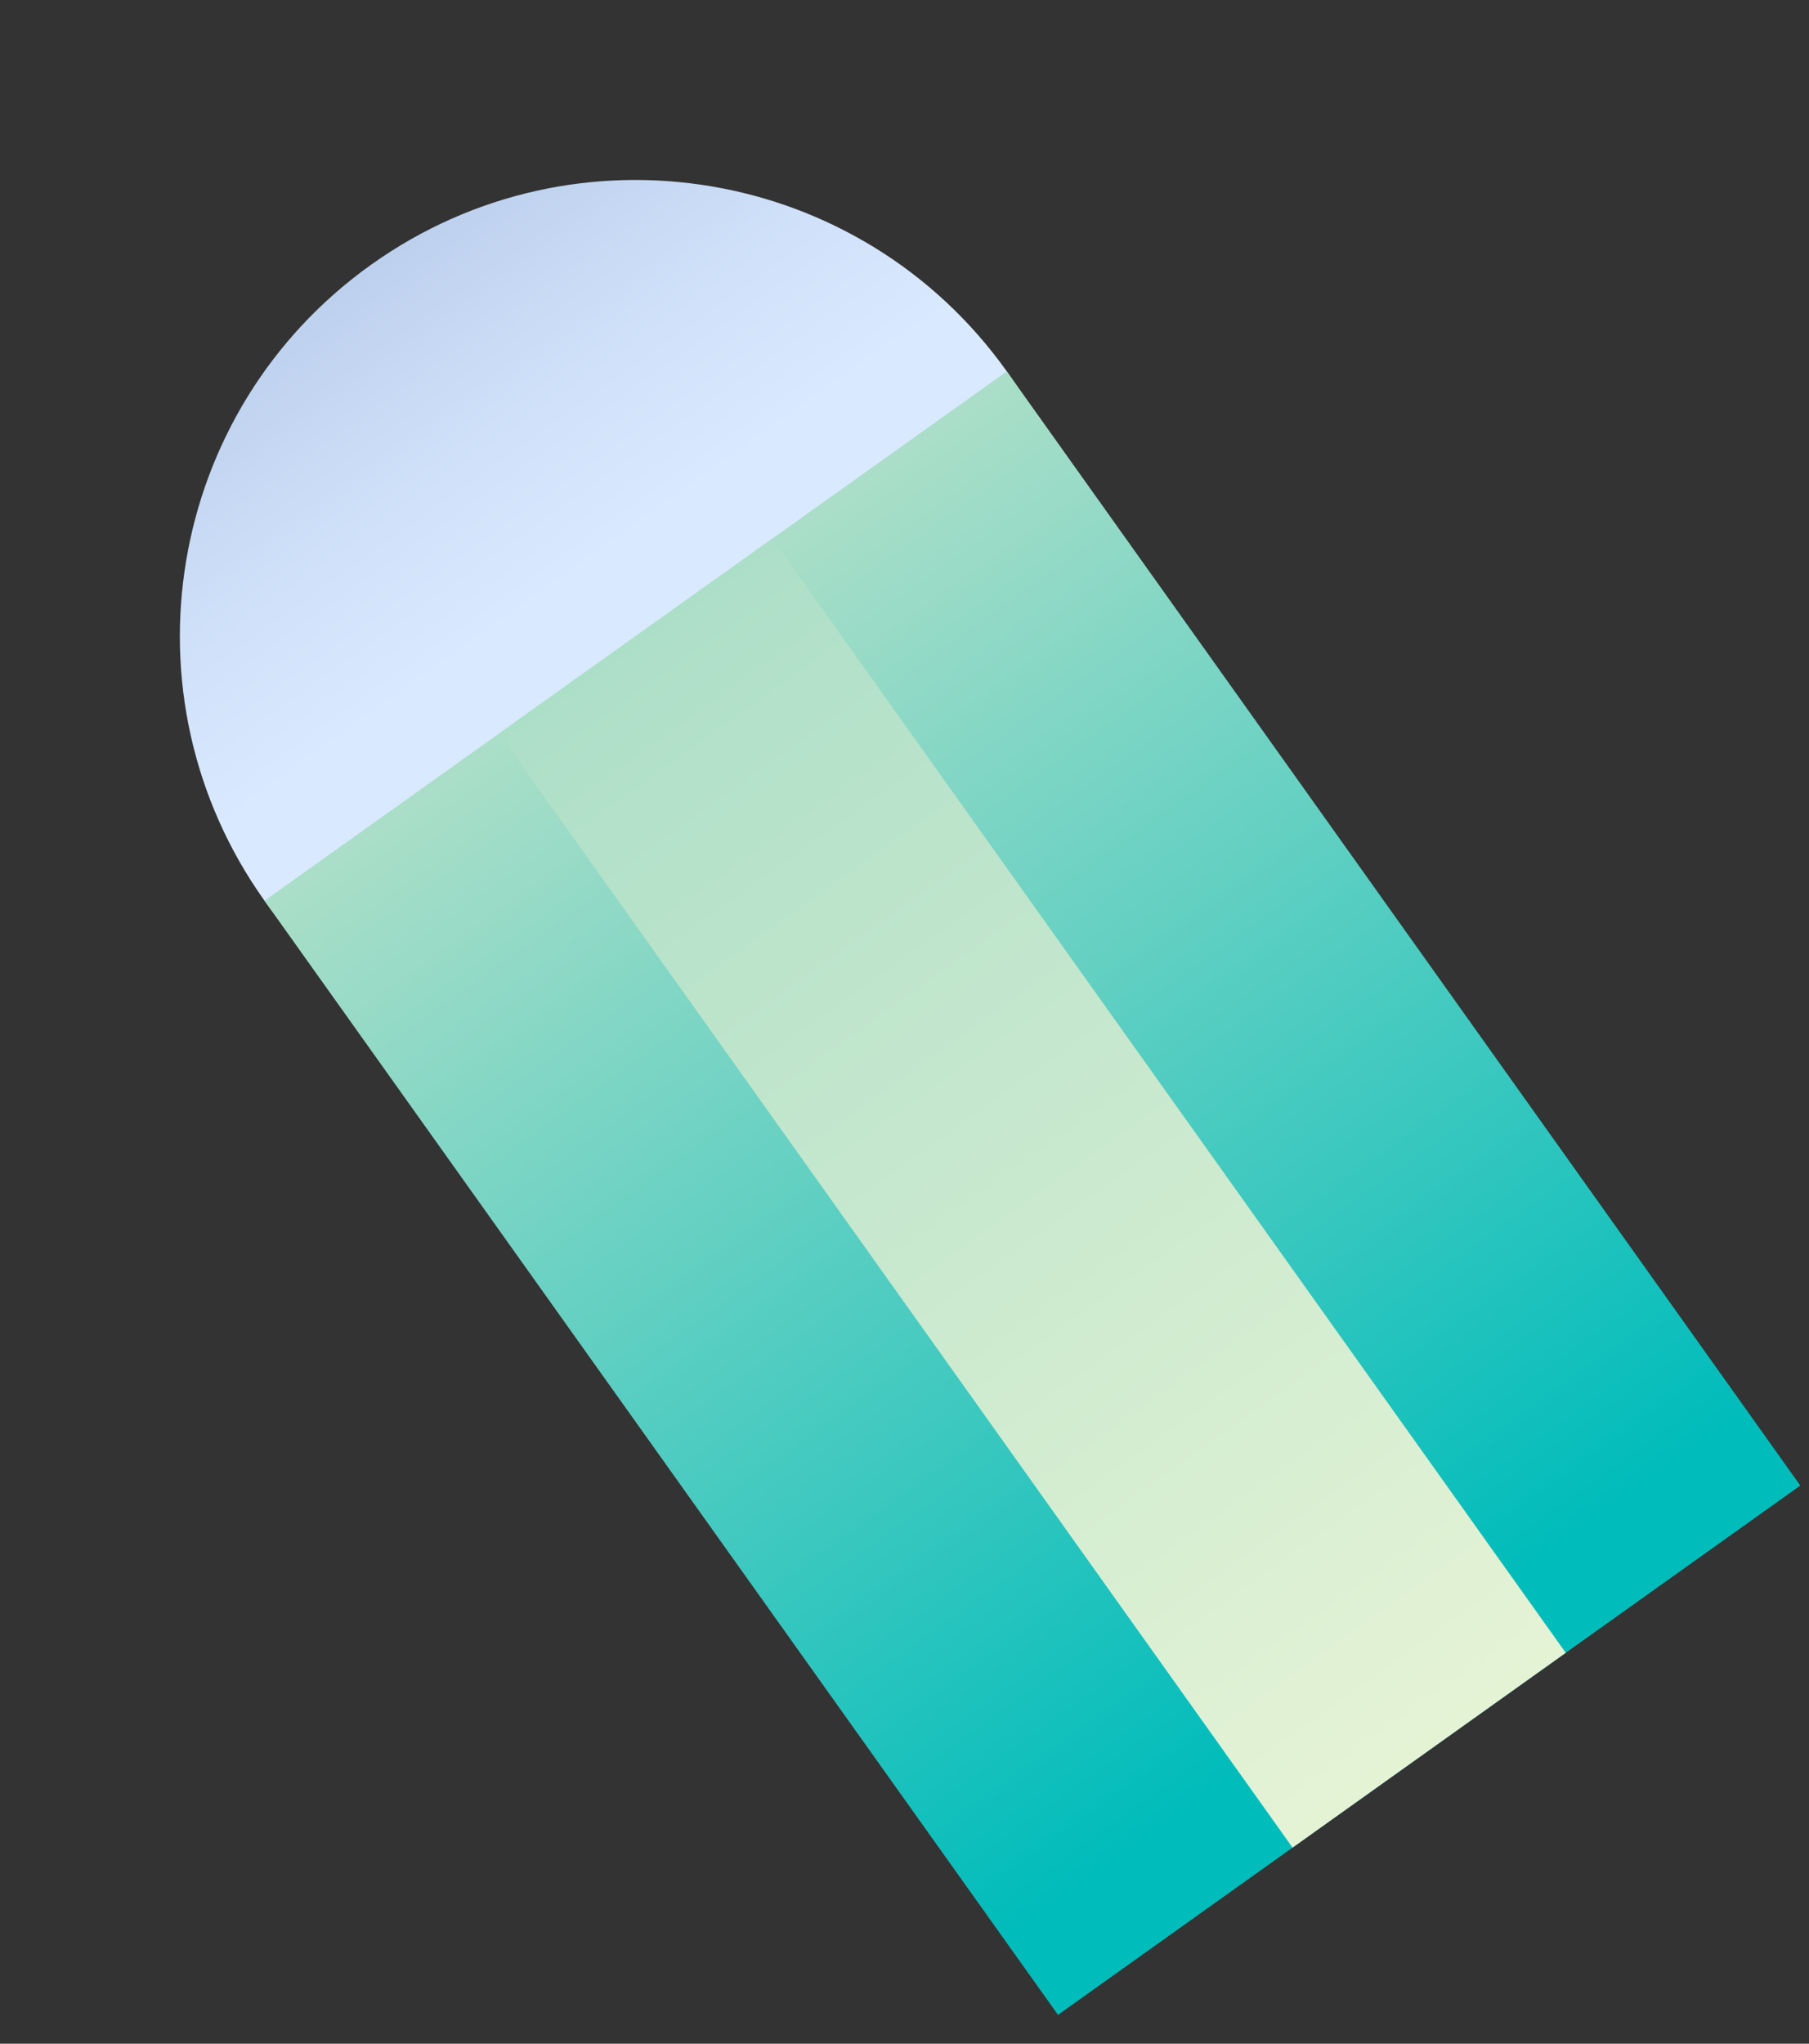
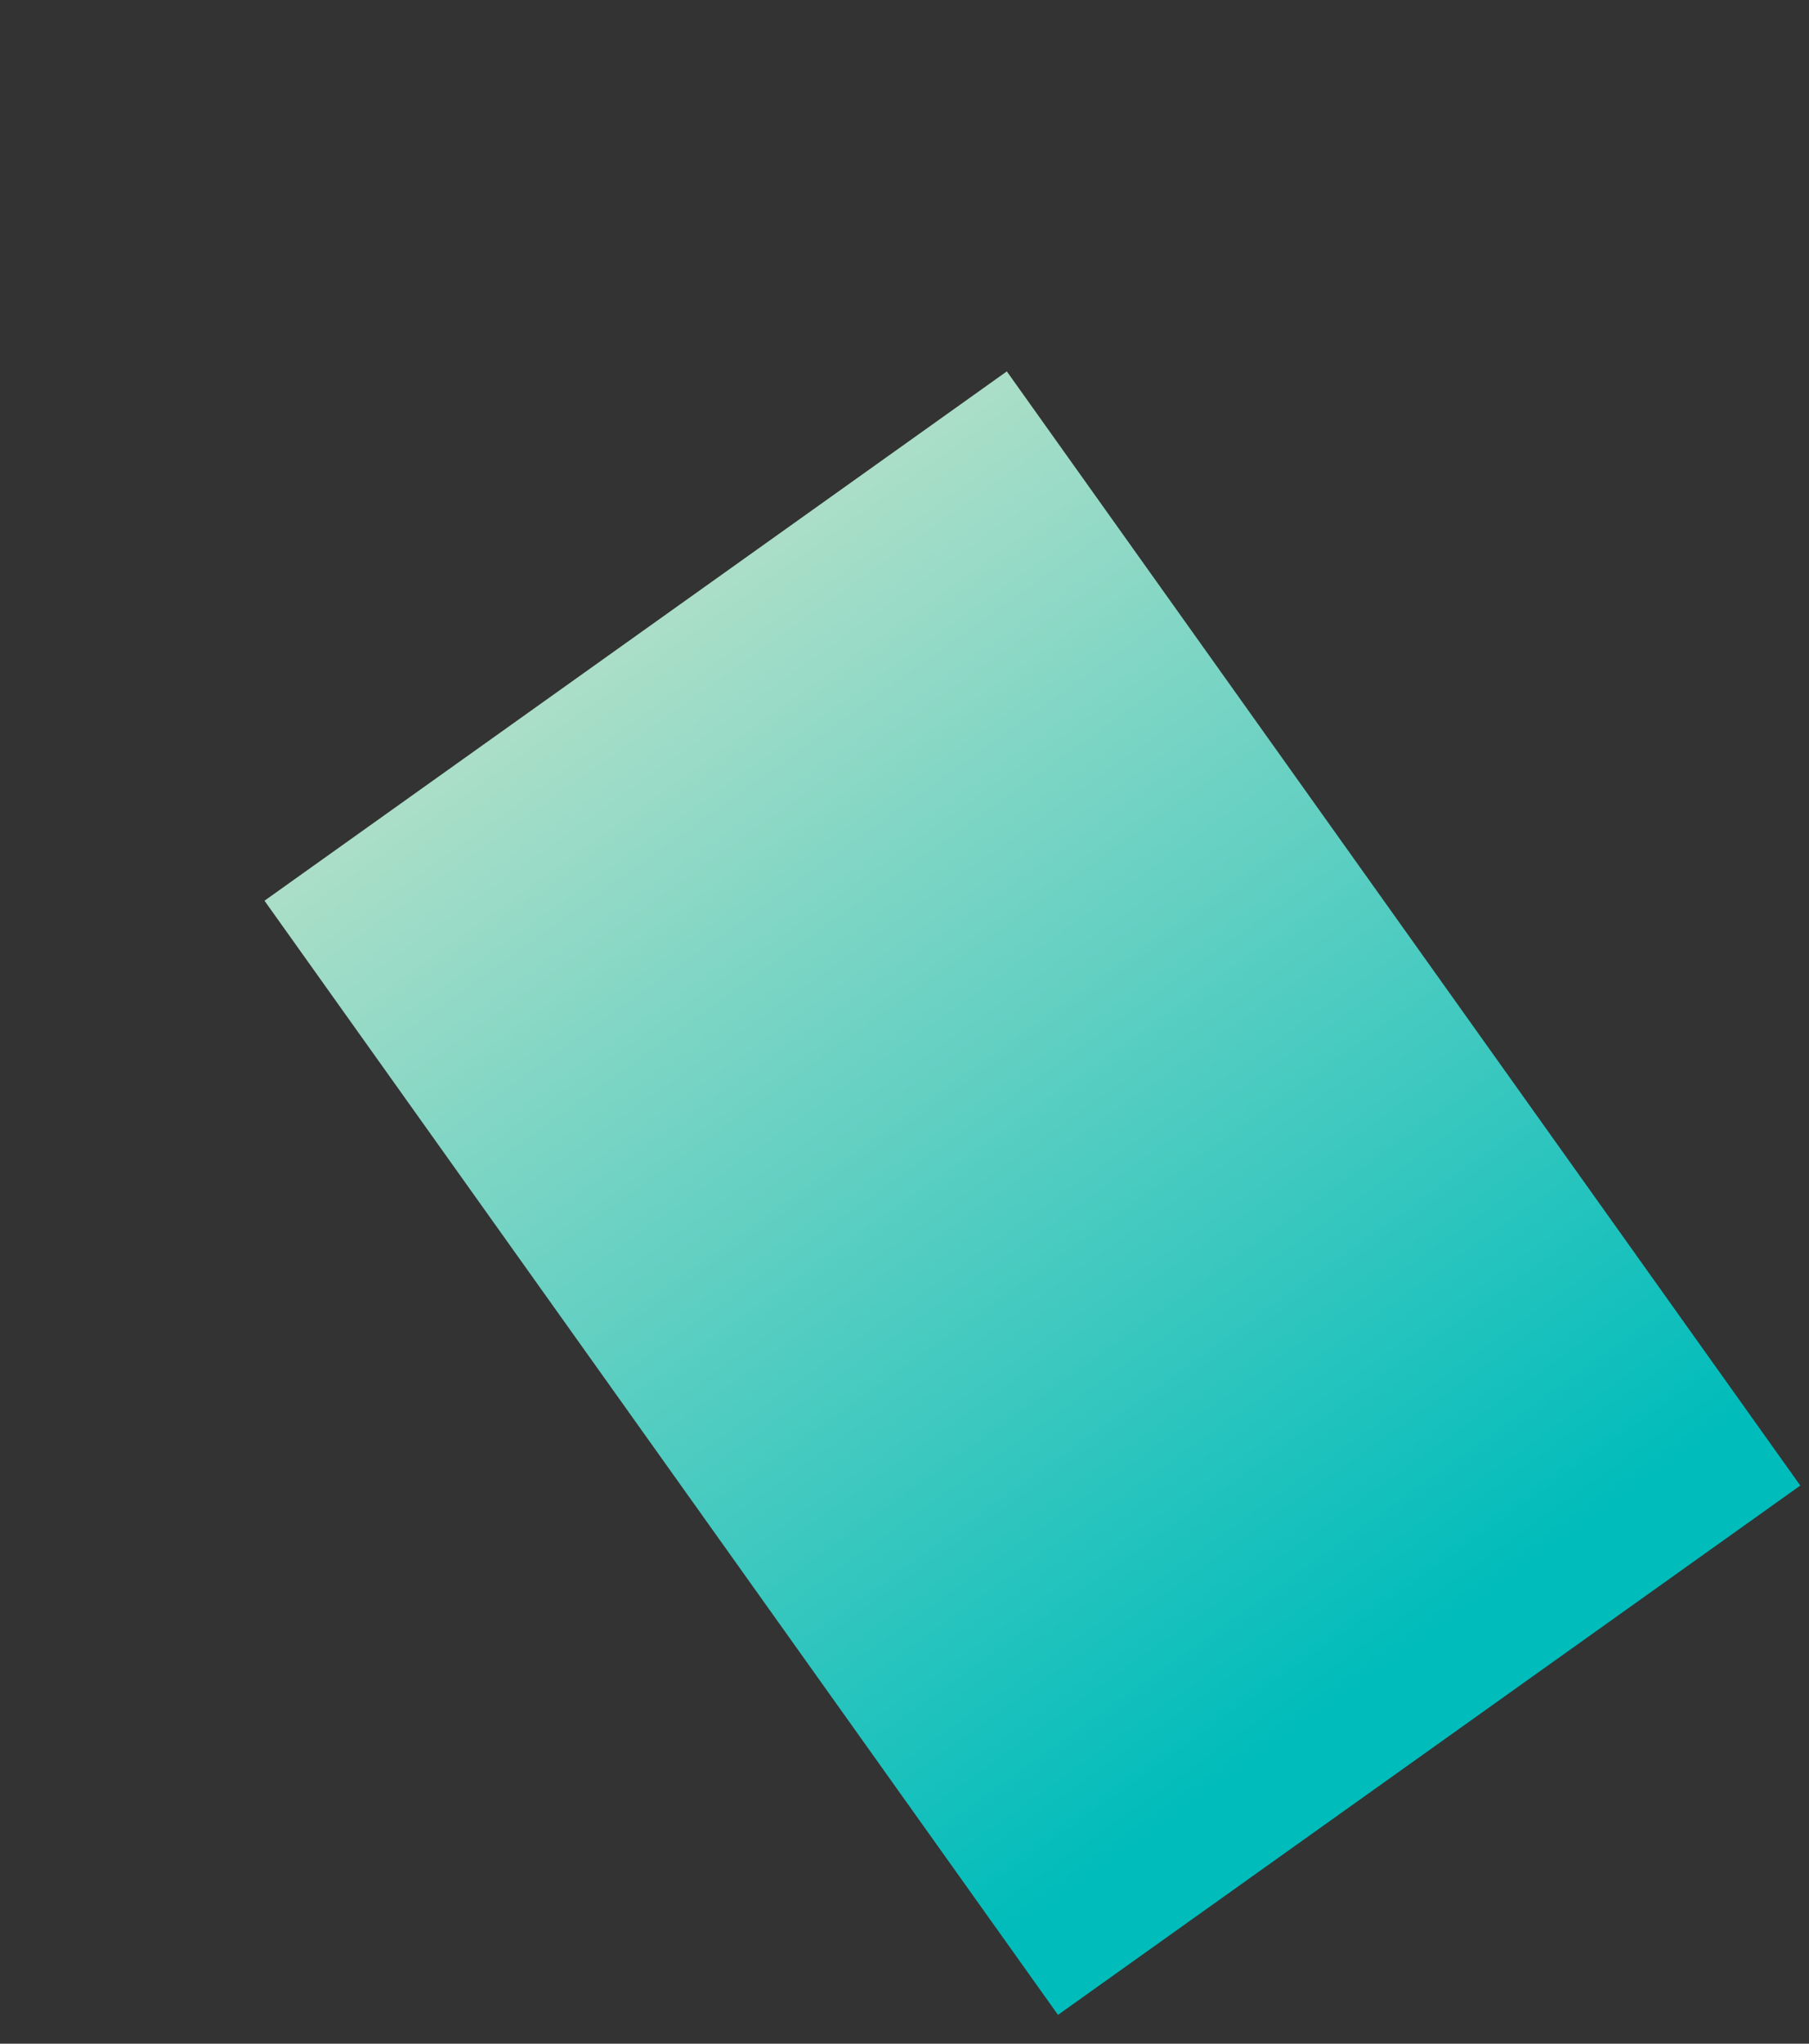
<svg xmlns="http://www.w3.org/2000/svg" width="62" height="70" viewBox="0 0 62 70" fill="none">
  <rect x="0" y="0" width="62" height="70" fill="#333333" stroke="none" />
-   <path d="M30.851 34.507C37.876 29.5 39.513 19.746 34.507 12.721C29.5 5.695 19.746 4.059 12.721 9.065C5.695 14.072 4.059 23.826 9.065 30.851C14.072 37.877 23.825 39.513 30.851 34.507Z" fill="url(#paint0_linear_33_43)" />
  <path d="M34.507 12.721L9.065 30.851L36.261 69.013L61.702 50.883L34.507 12.721Z" fill="url(#paint1_linear_33_43)" />
-   <path d="M26.467 18.45L17.105 25.122L44.3 63.284L53.663 56.612L26.467 18.45Z" fill="url(#paint2_linear_33_43)" />
  <defs>
    <linearGradient id="paint0_linear_33_43" x1="28.421" y1="31.098" x2="-4.775" y2="-15.486" gradientUnits="userSpaceOnUse">
      <stop offset="0.25" stop-color="#D9E9FF" />
      <stop offset="0.36" stop-color="#CEDFF8" />
      <stop offset="0.55" stop-color="#B1C6E6" />
      <stop offset="0.63" stop-color="#A4BADE" />
      <stop offset="0.96" stop-color="#87AADE" />
      <stop offset="1" stop-color="#84A8DE" />
    </linearGradient>
    <linearGradient id="paint1_linear_33_43" x1="59.642" y1="74.907" x2="9.838" y2="5.02" gradientUnits="userSpaceOnUse">
      <stop offset="0.25" stop-color="#00BCBB" />
      <stop offset="0.77" stop-color="#AEDFC8" />
    </linearGradient>
    <linearGradient id="paint2_linear_33_43" x1="-13.495" y1="-27.723" x2="48.855" y2="59.77" gradientUnits="userSpaceOnUse">
      <stop offset="0.3" stop-color="#00BCBB" />
      <stop offset="0.33" stop-color="#16C0BC" />
      <stop offset="0.45" stop-color="#67D0C2" />
      <stop offset="0.53" stop-color="#9ADBC6" />
      <stop offset="0.57" stop-color="#AEDFC8" />
      <stop offset="1" stop-color="#E5F3D5" />
    </linearGradient>
  </defs>
</svg>